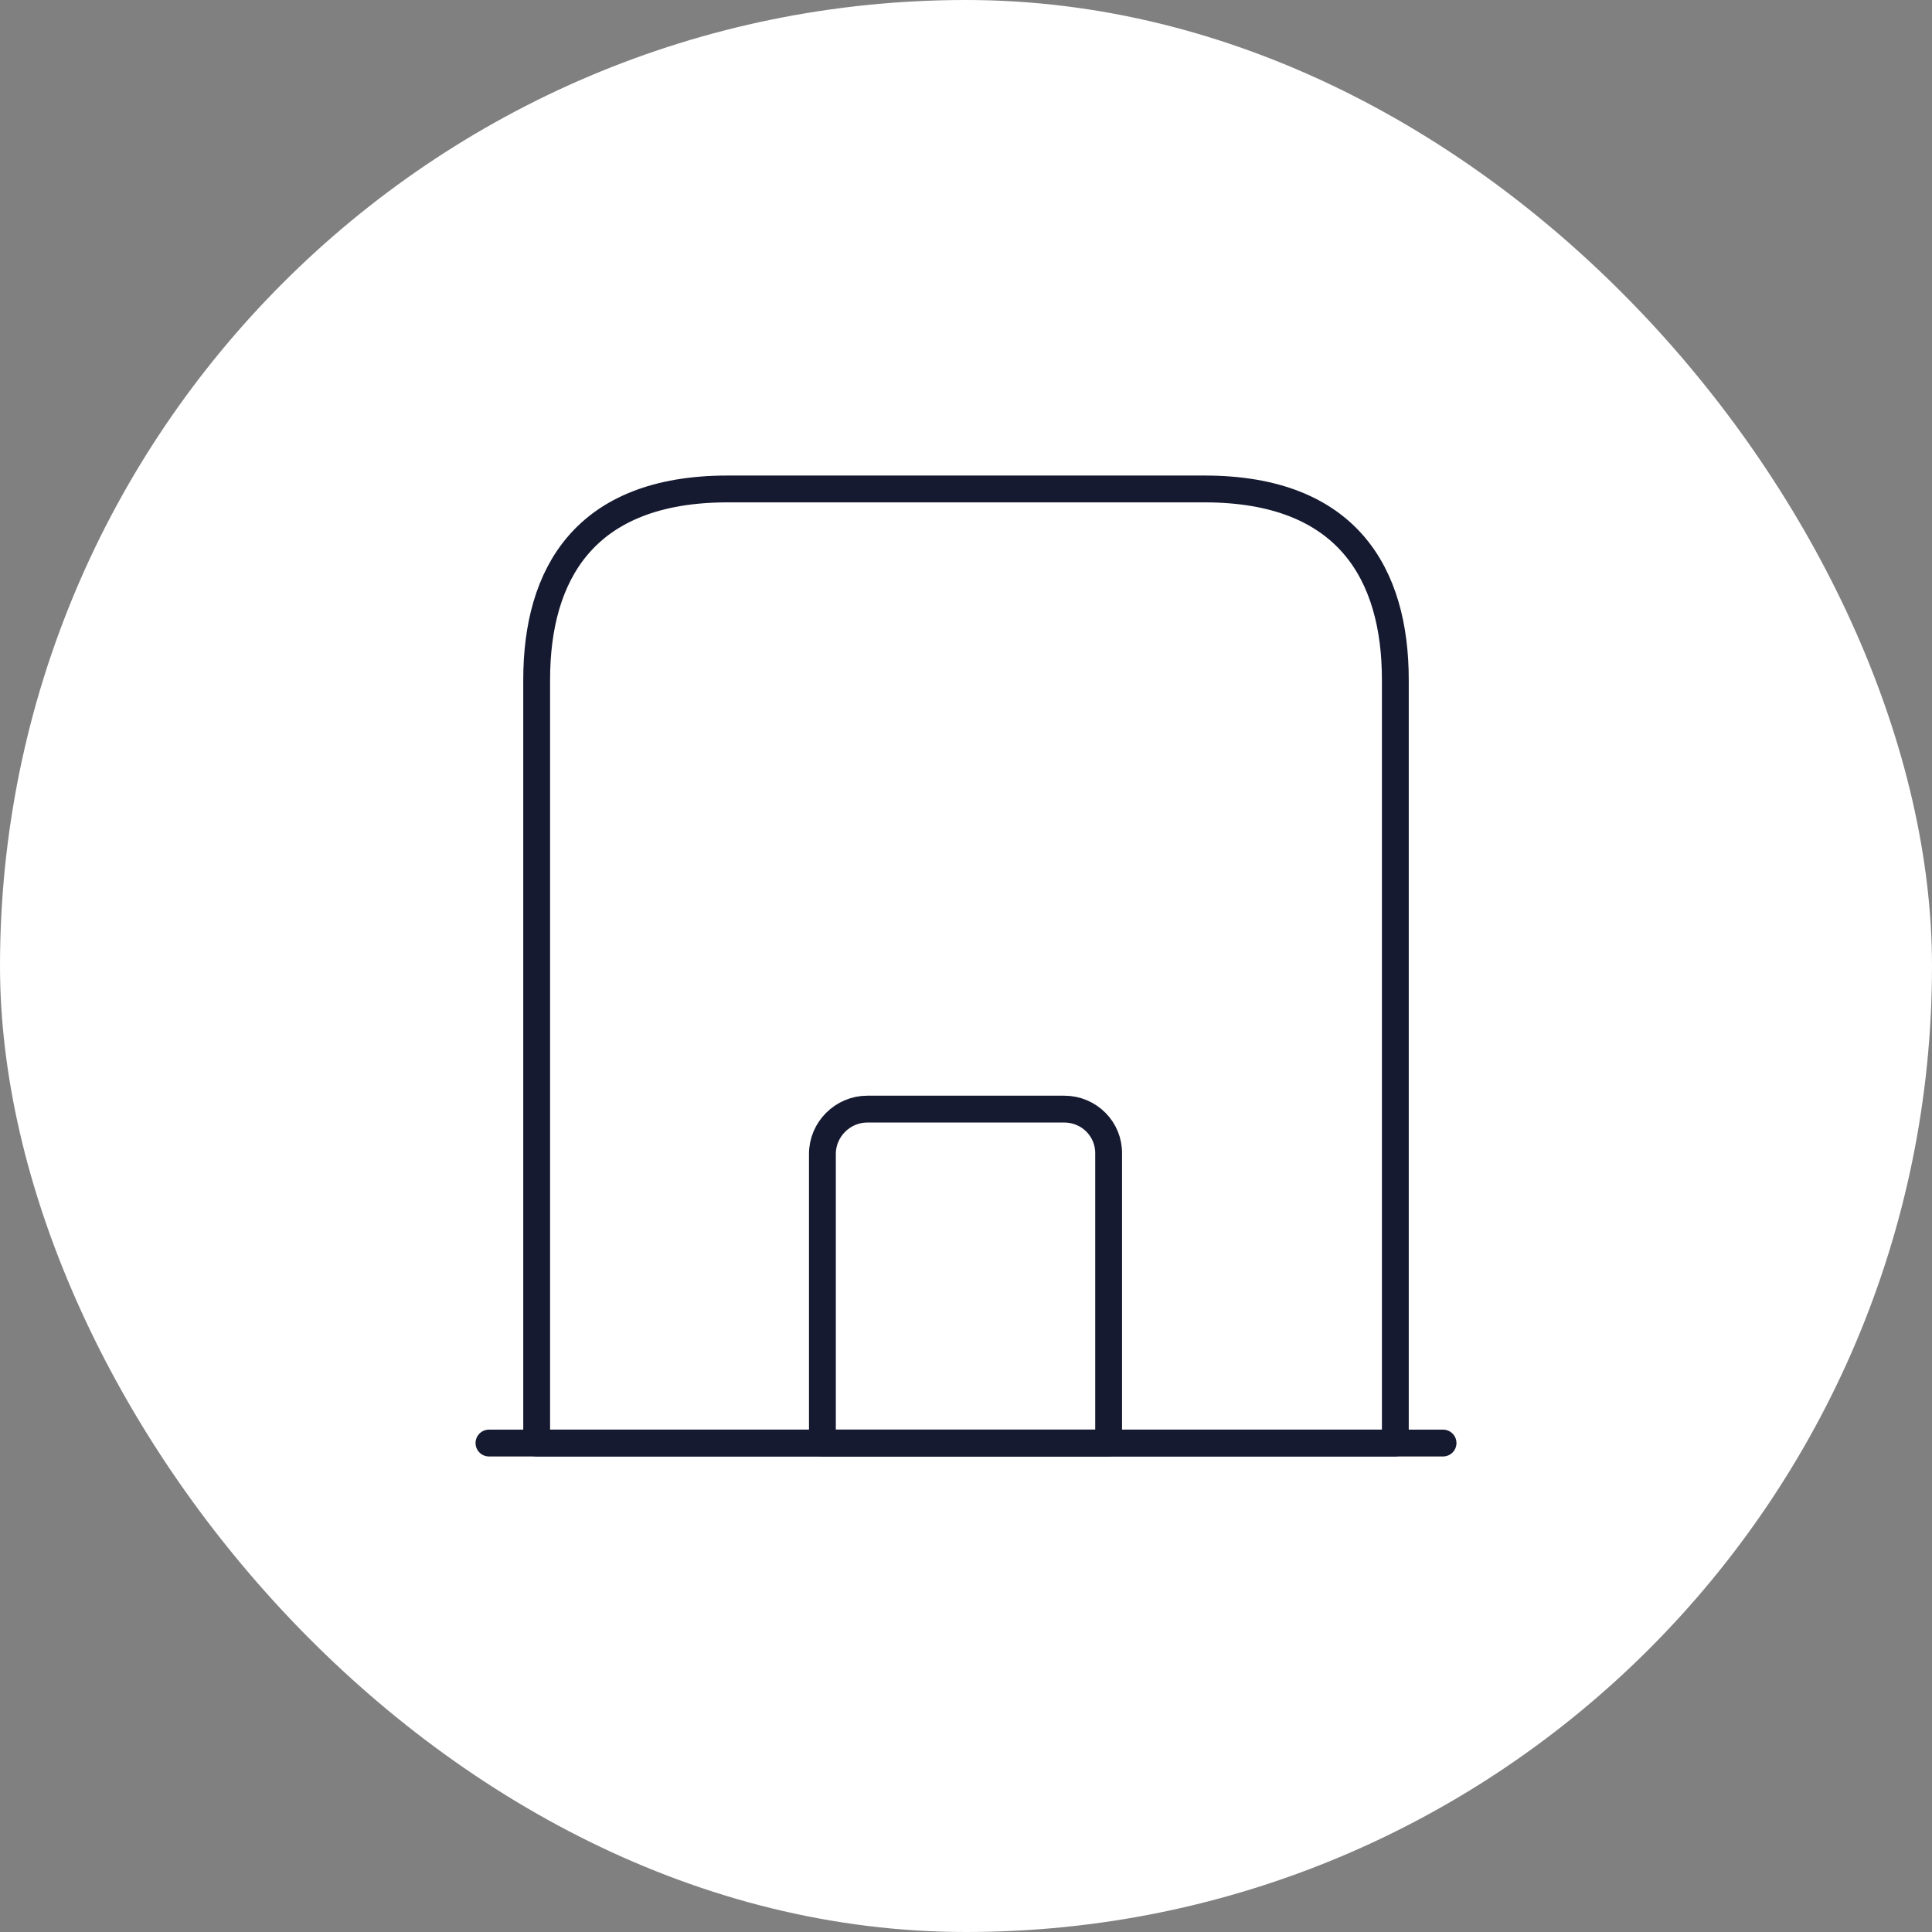
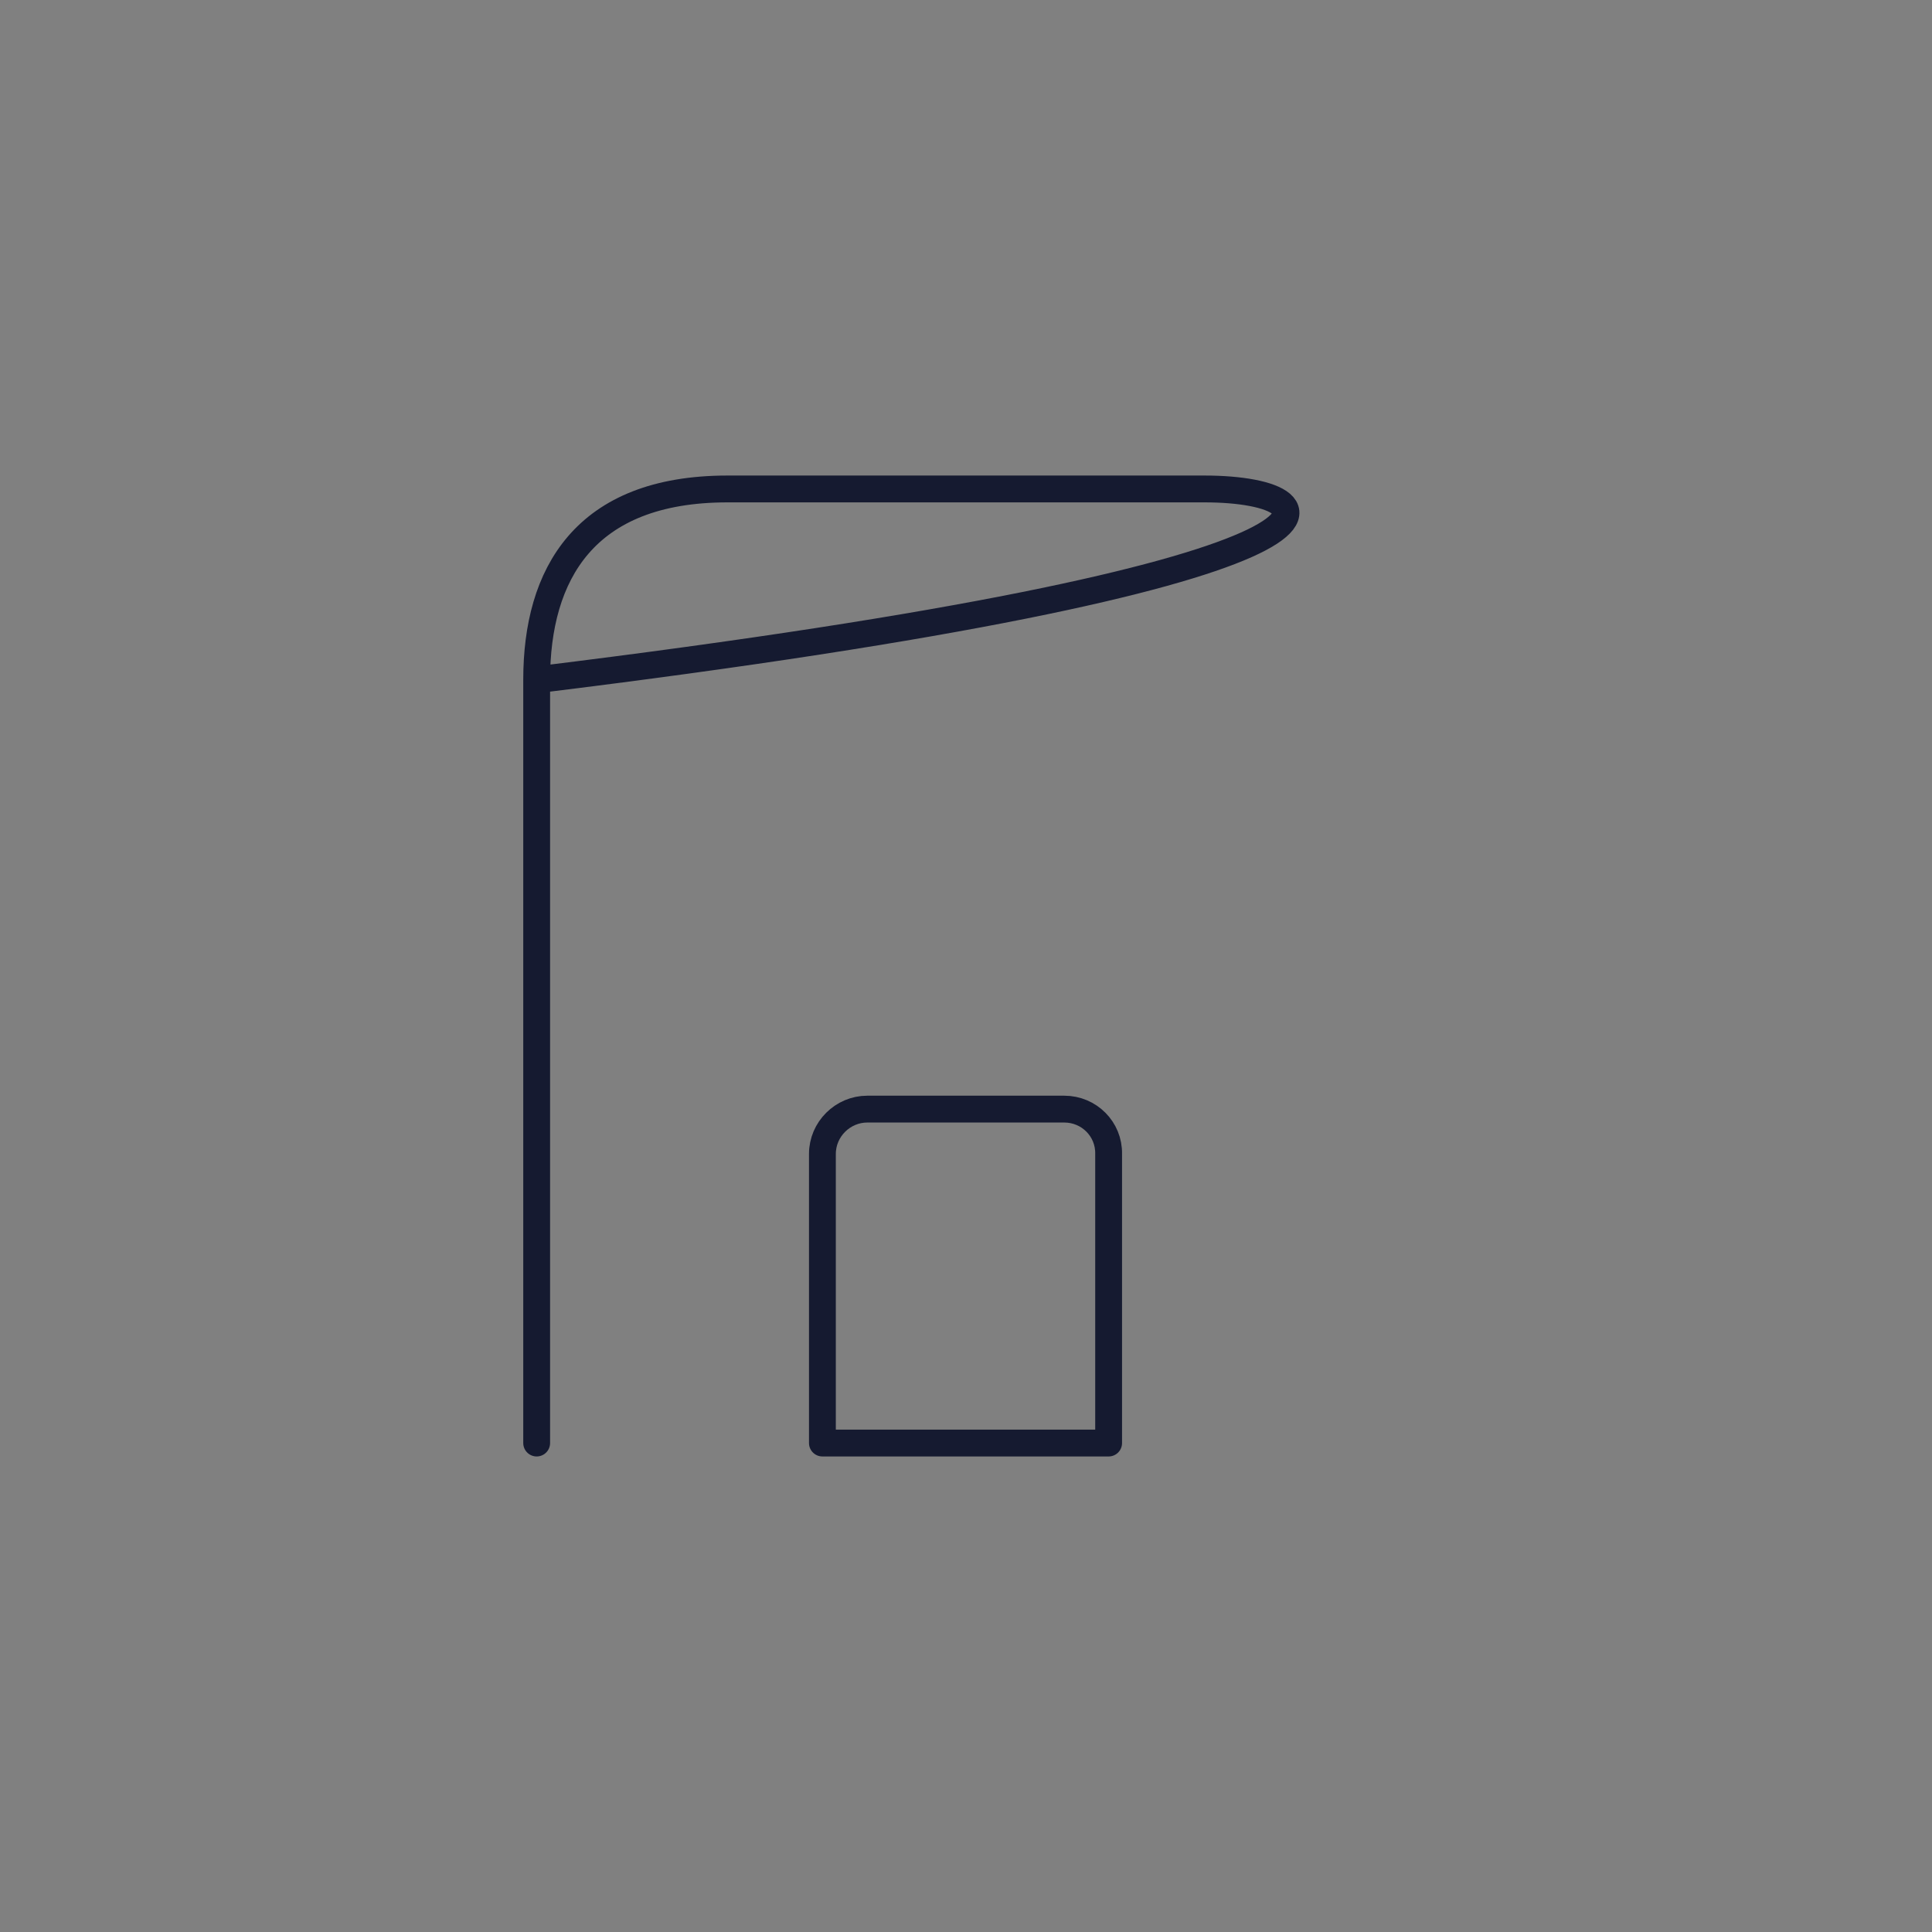
<svg xmlns="http://www.w3.org/2000/svg" width="108" height="108" viewBox="0 0 108 108" fill="none">
  <rect x="0" y="0" width="108" height="108" fill="#808080" stroke="none" />
-   <rect width="108" height="108" rx="54" fill="white" />
-   <path d="M27.334 80.667H80.667" stroke="#151A30" stroke-width="1.5" stroke-miterlimit="10" stroke-linecap="round" stroke-linejoin="round" />
-   <path d="M67.333 27.333H40.667C32.667 27.333 30 32.107 30 38V80.667H78V38C78 32.107 75.333 27.333 67.333 27.333Z" stroke="#151A30" stroke-width="1.5" stroke-miterlimit="10" stroke-linecap="round" stroke-linejoin="round" />
+   <path d="M67.333 27.333H40.667C32.667 27.333 30 32.107 30 38V80.667V38C78 32.107 75.333 27.333 67.333 27.333Z" stroke="#151A30" stroke-width="1.5" stroke-miterlimit="10" stroke-linecap="round" stroke-linejoin="round" />
  <path d="M59.493 62H48.48C47.12 62 45.973 63.12 45.973 64.507V80.667H61.973V64.507C62 63.12 60.88 62 59.493 62Z" stroke="#151A30" stroke-width="1.5" stroke-miterlimit="10" stroke-linecap="round" stroke-linejoin="round" />
</svg>